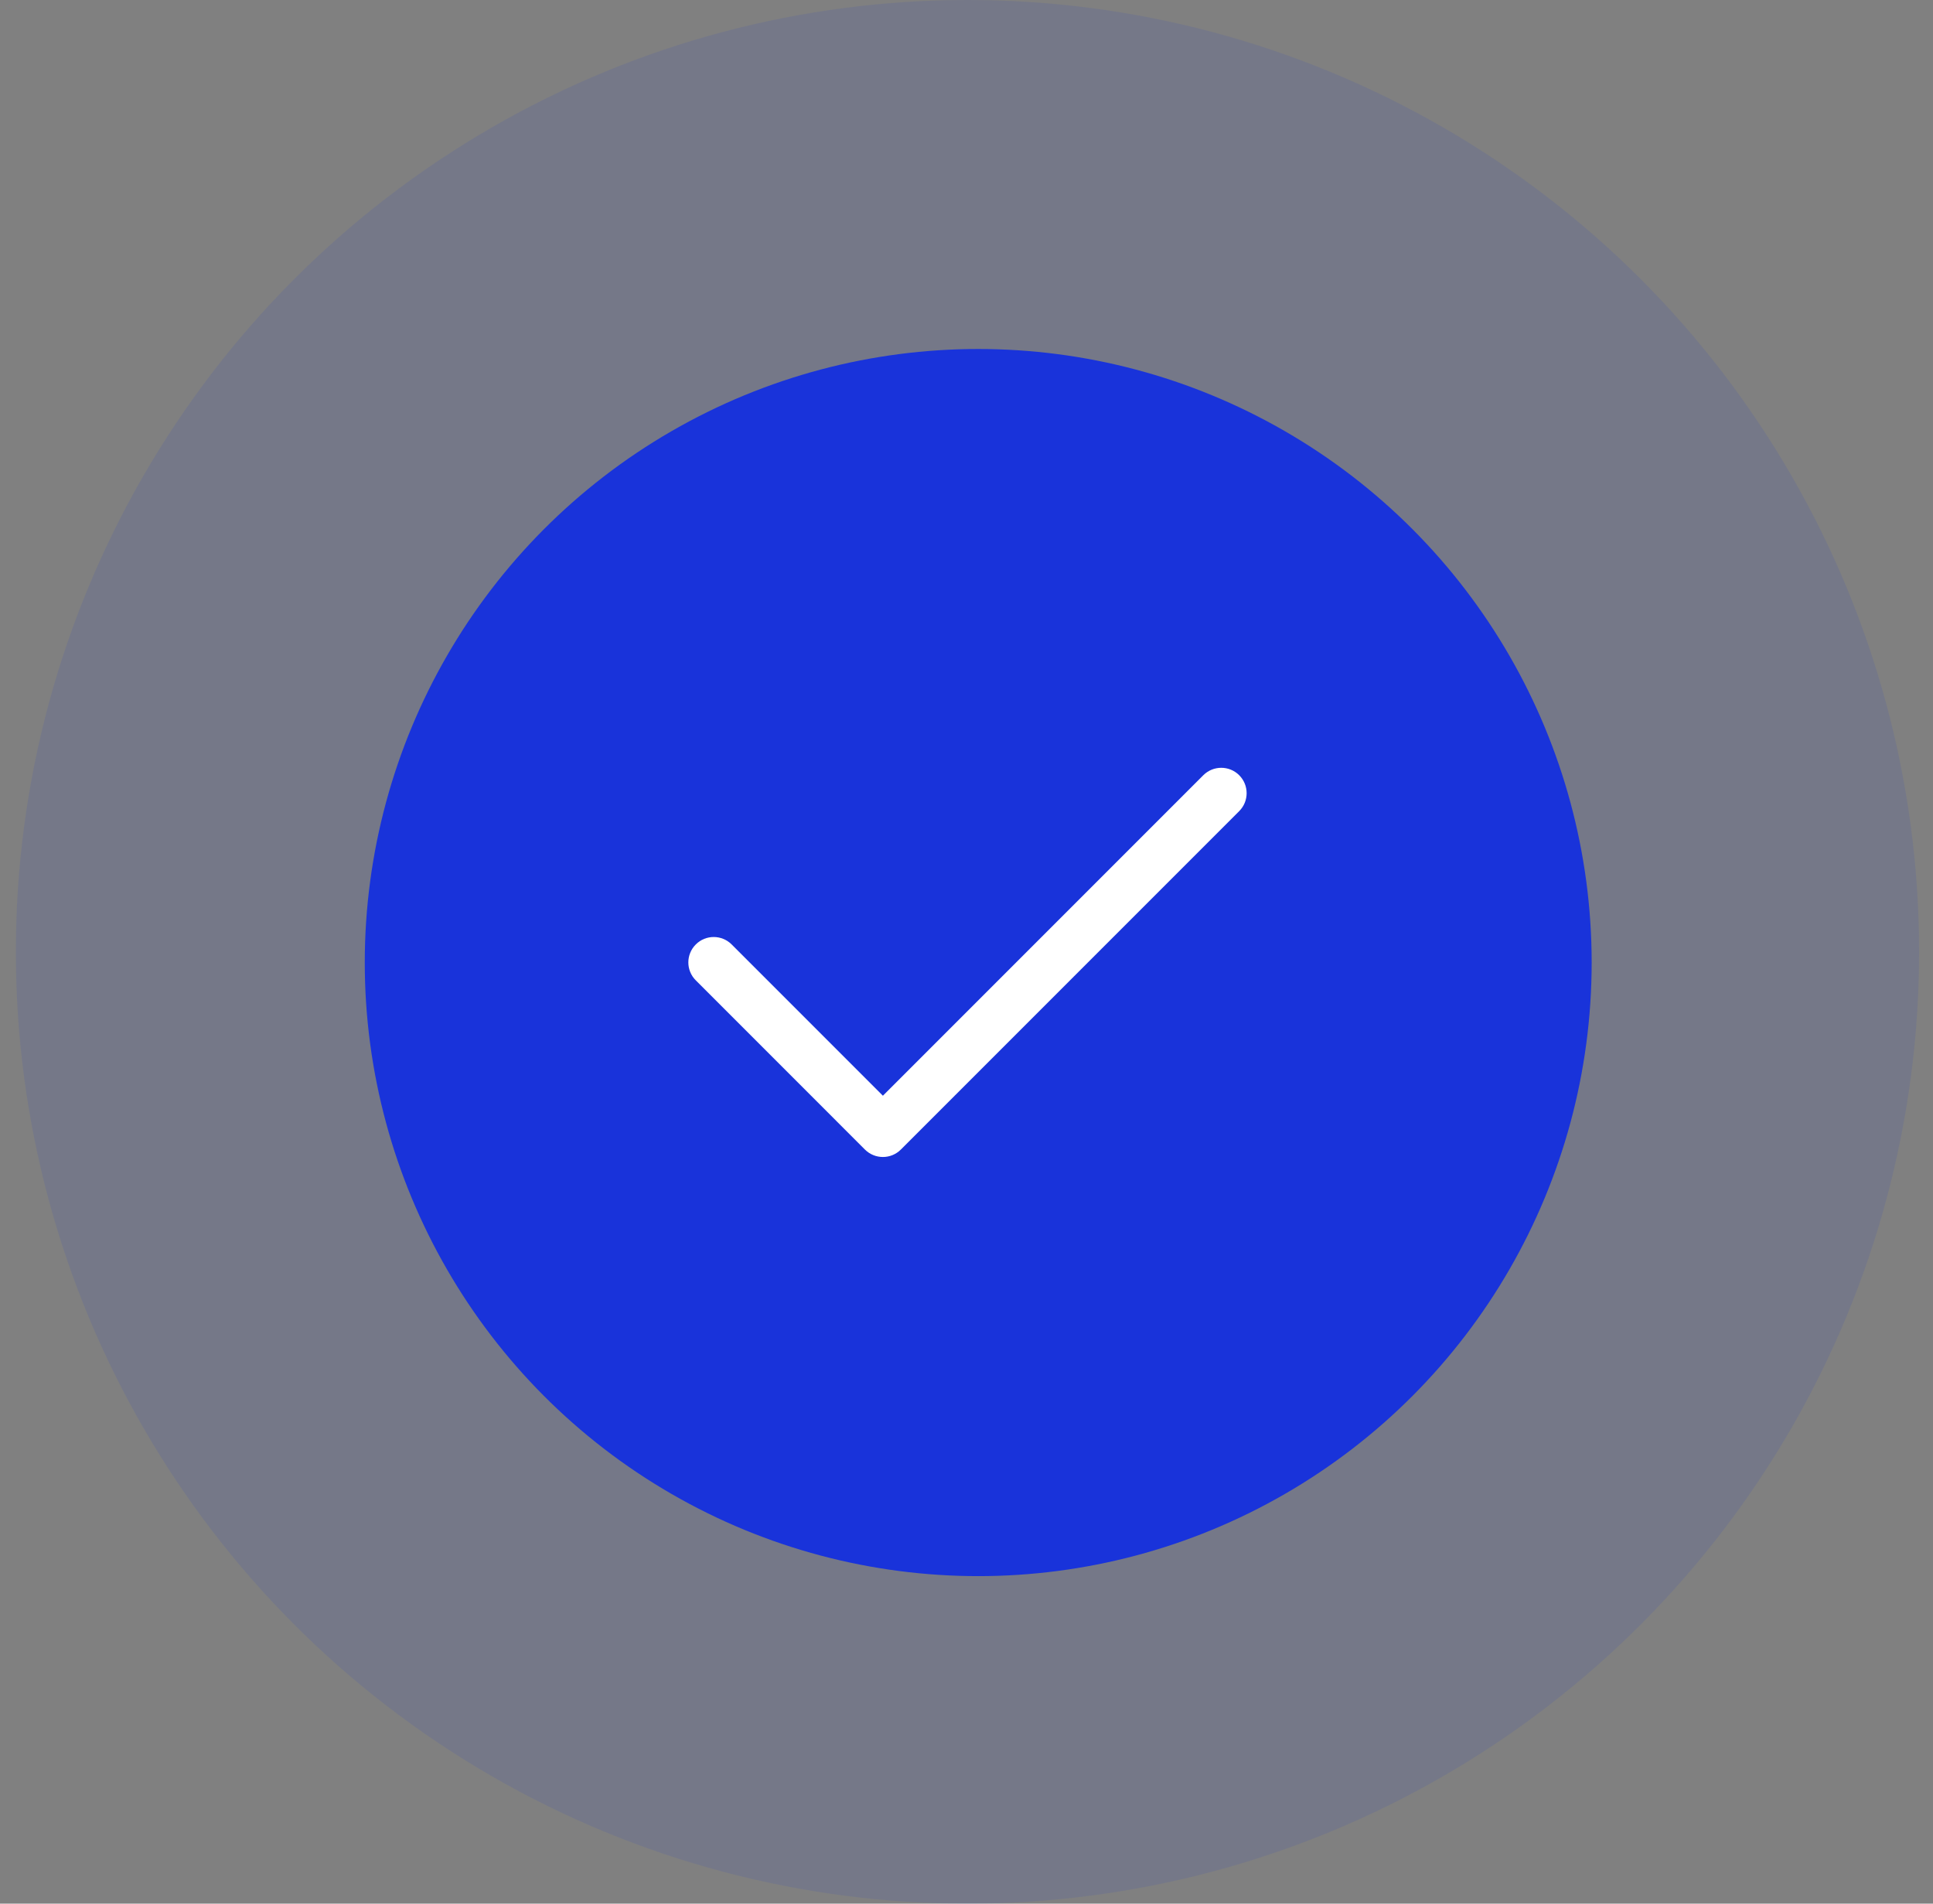
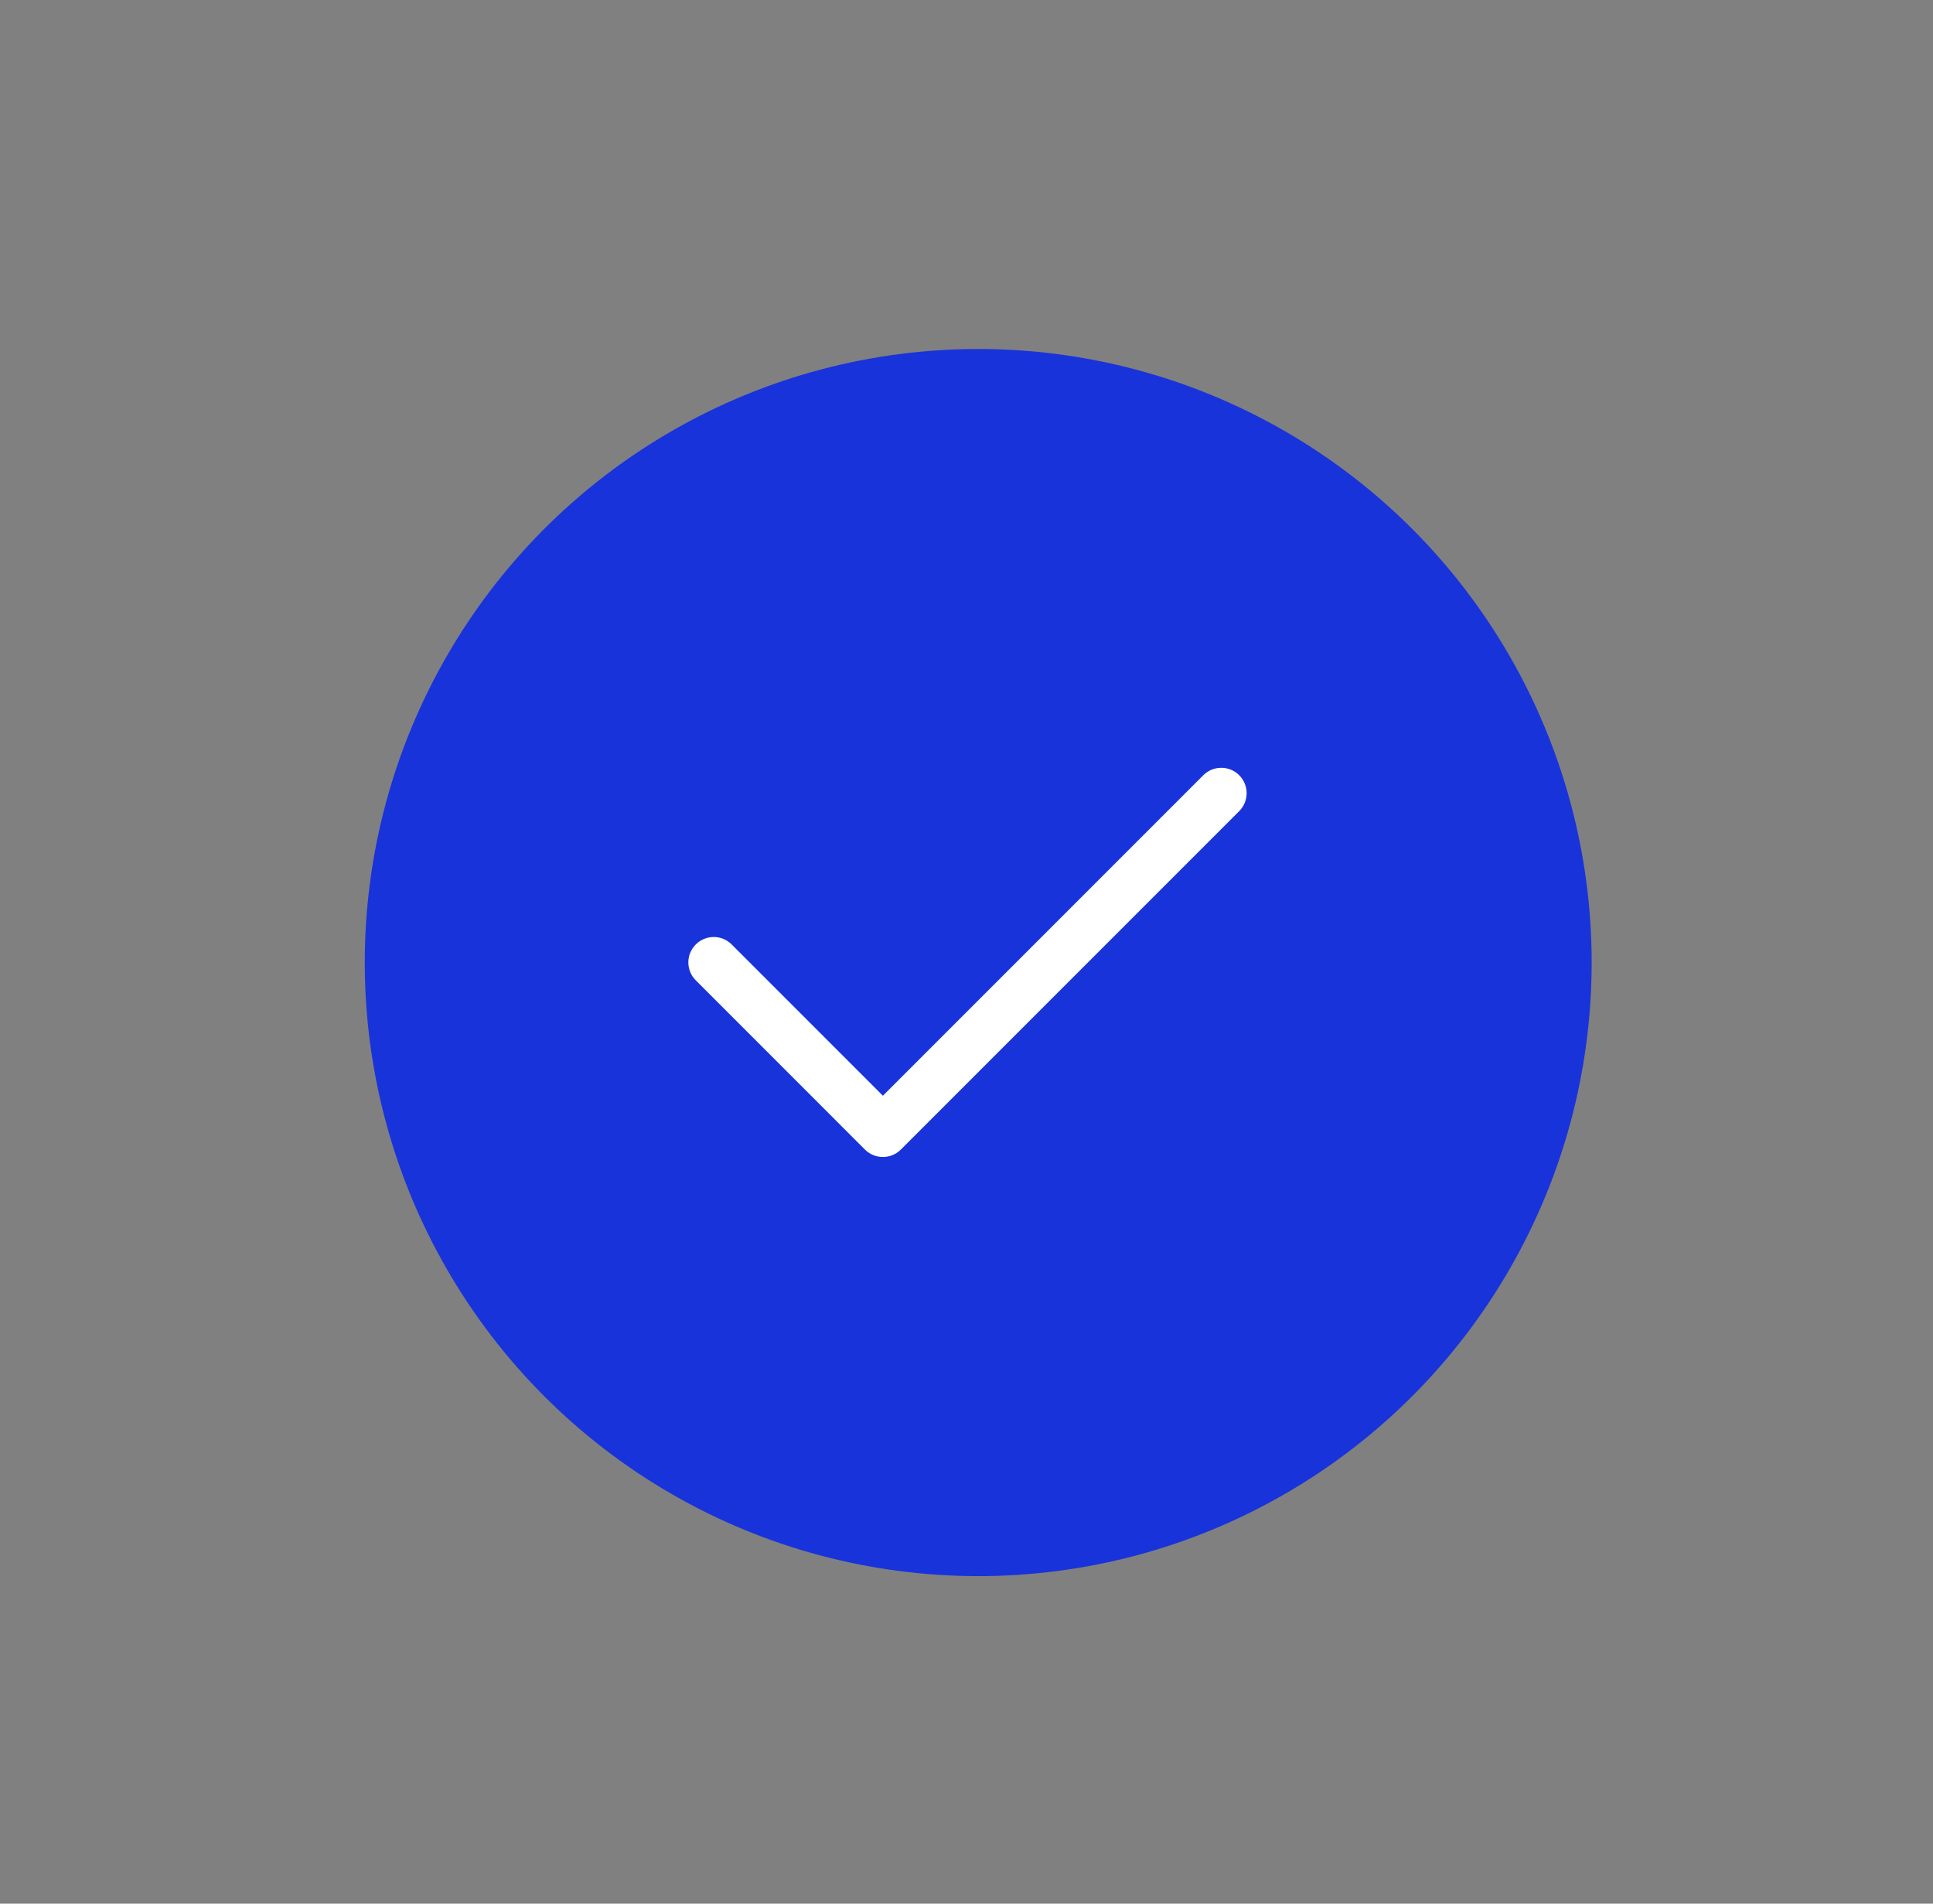
<svg xmlns="http://www.w3.org/2000/svg" width="65" height="64" viewBox="0 0 65 64" fill="none">
  <rect x="0" y="0" width="65" height="64" fill="#808080" stroke="none" />
-   <circle opacity="0.1" cx="32.533" cy="32" r="32" fill="#1933DA" />
  <circle cx="32.894" cy="32.361" r="20.628" fill="#1933DA" />
  <path fill-rule="evenodd" clip-rule="evenodd" d="M41.67 26.063C42.003 26.397 42.003 26.937 41.67 27.27L30.292 38.648C29.959 38.981 29.419 38.981 29.085 38.648L23.397 32.959C23.063 32.626 23.063 32.086 23.397 31.752C23.73 31.419 24.27 31.419 24.603 31.752L29.689 36.838L40.463 26.063C40.797 25.73 41.337 25.73 41.67 26.063Z" fill="white" />
</svg>